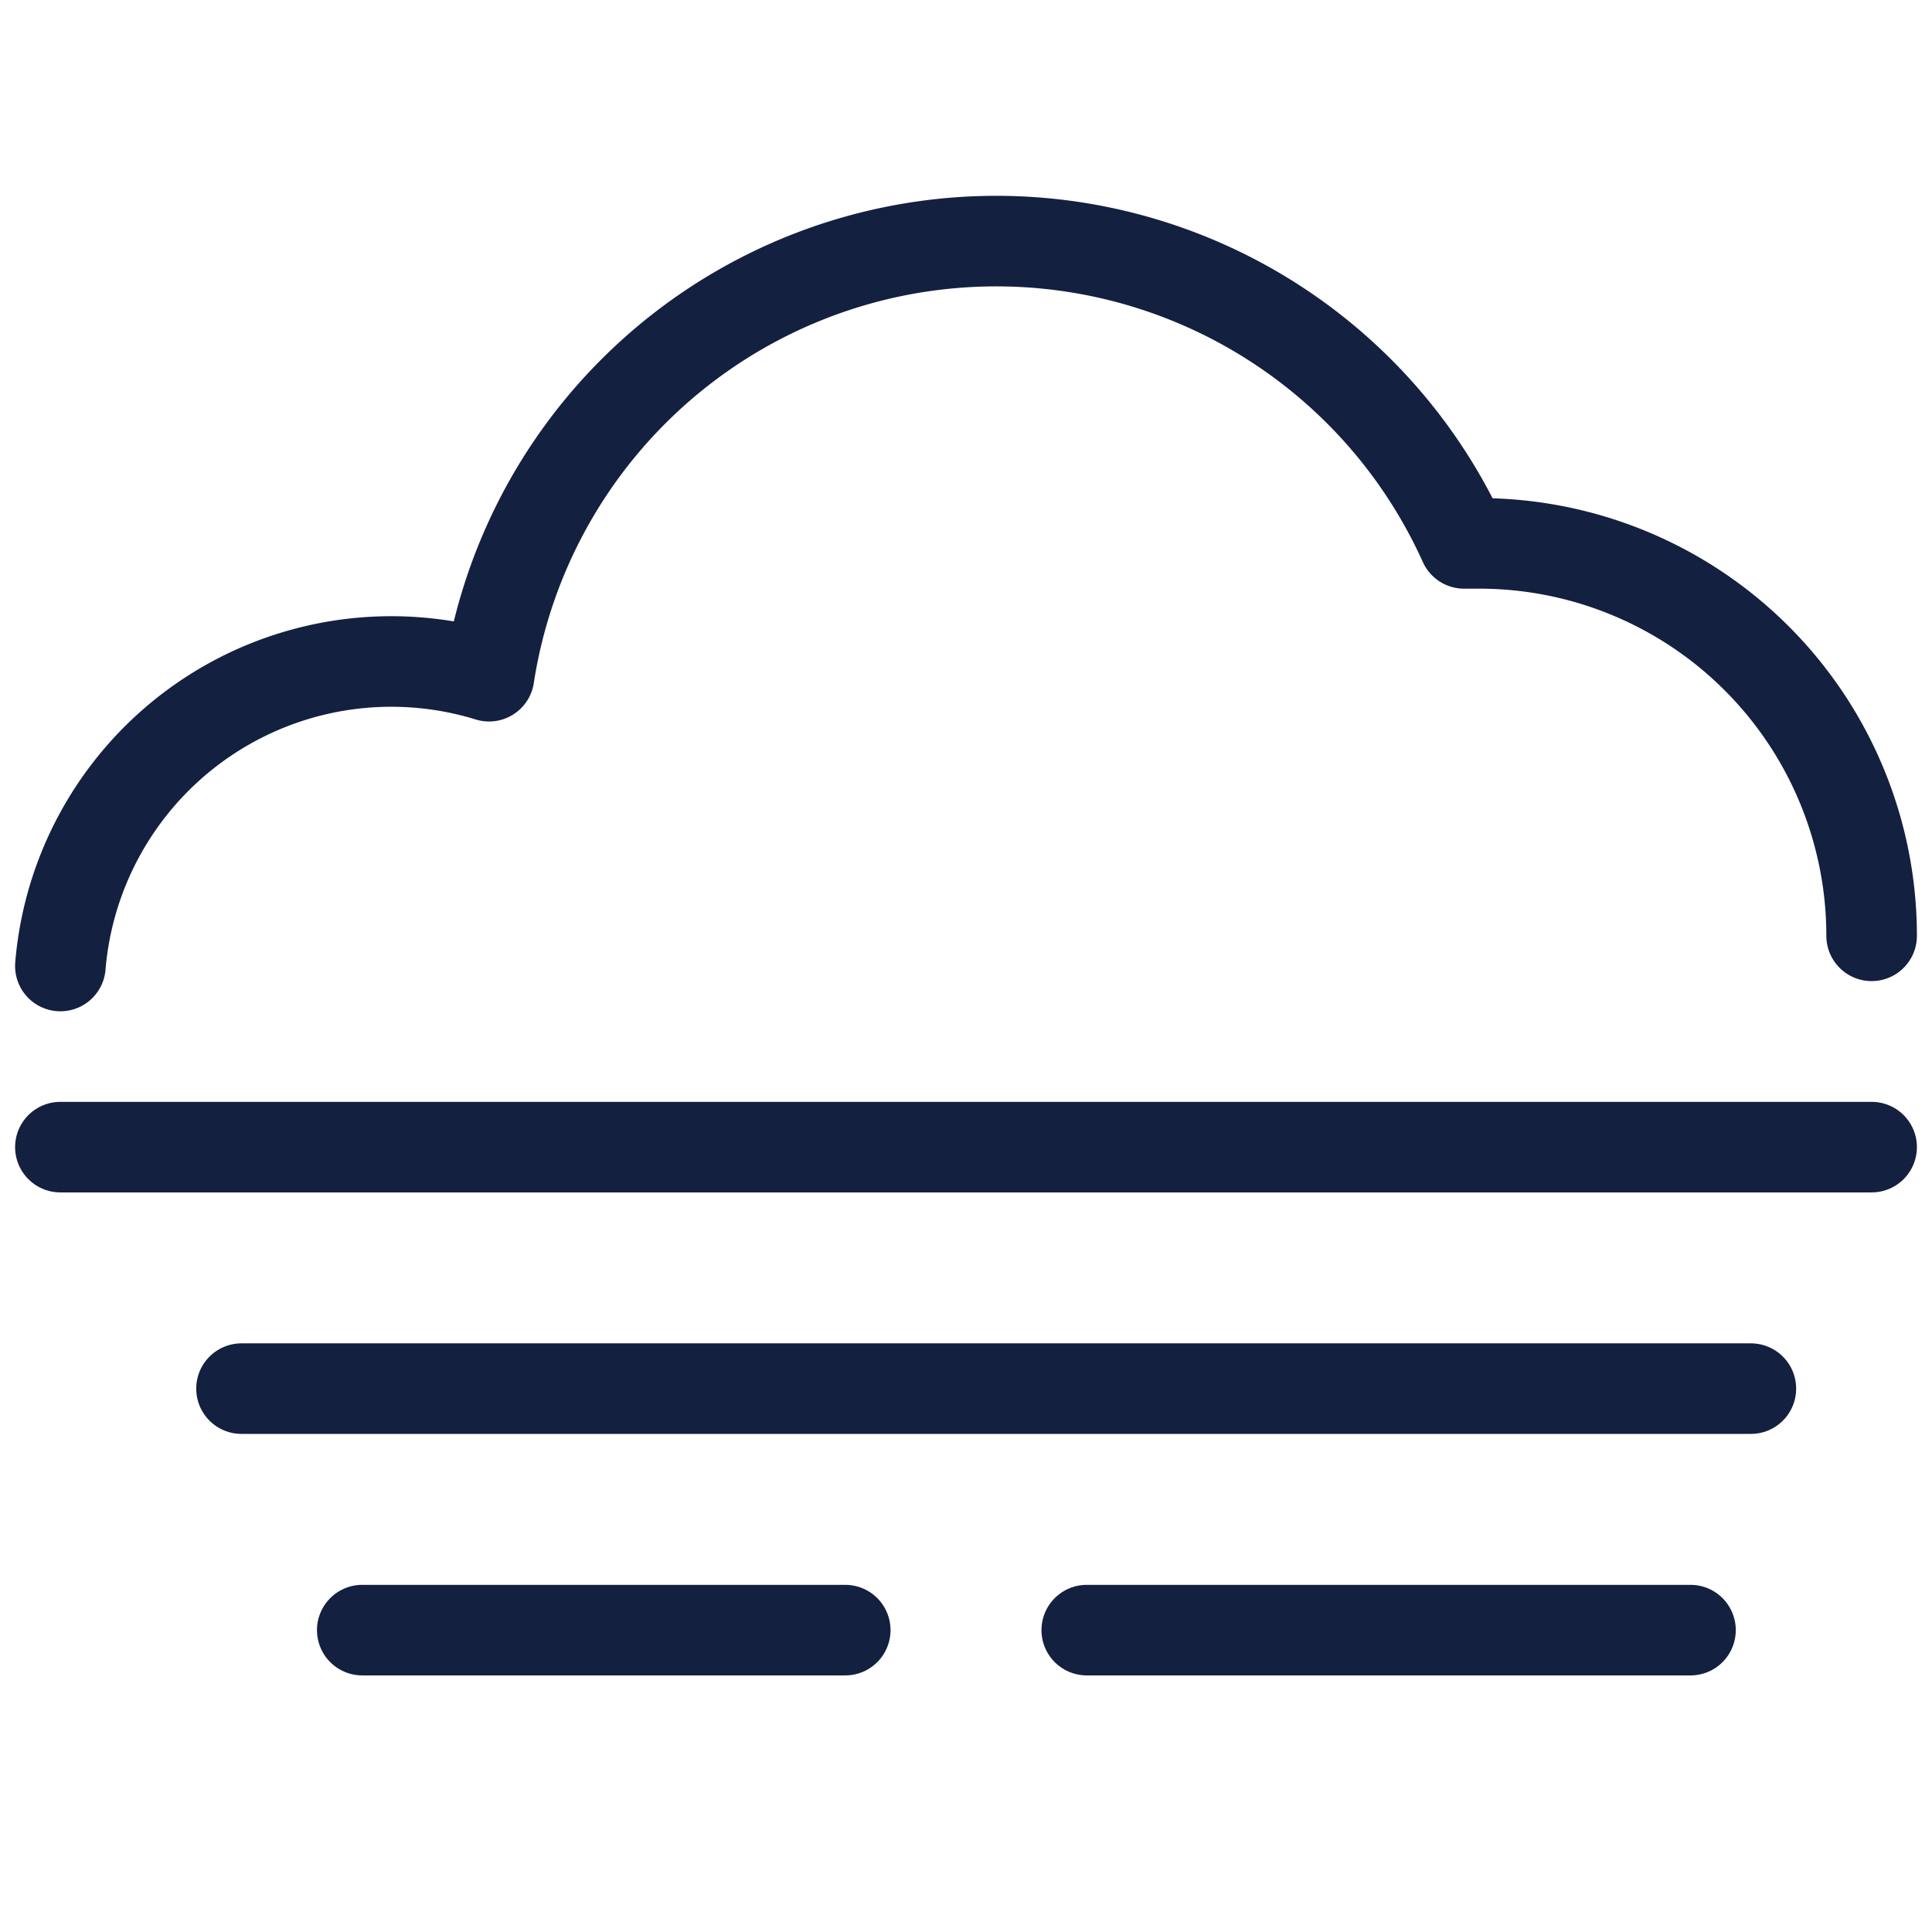
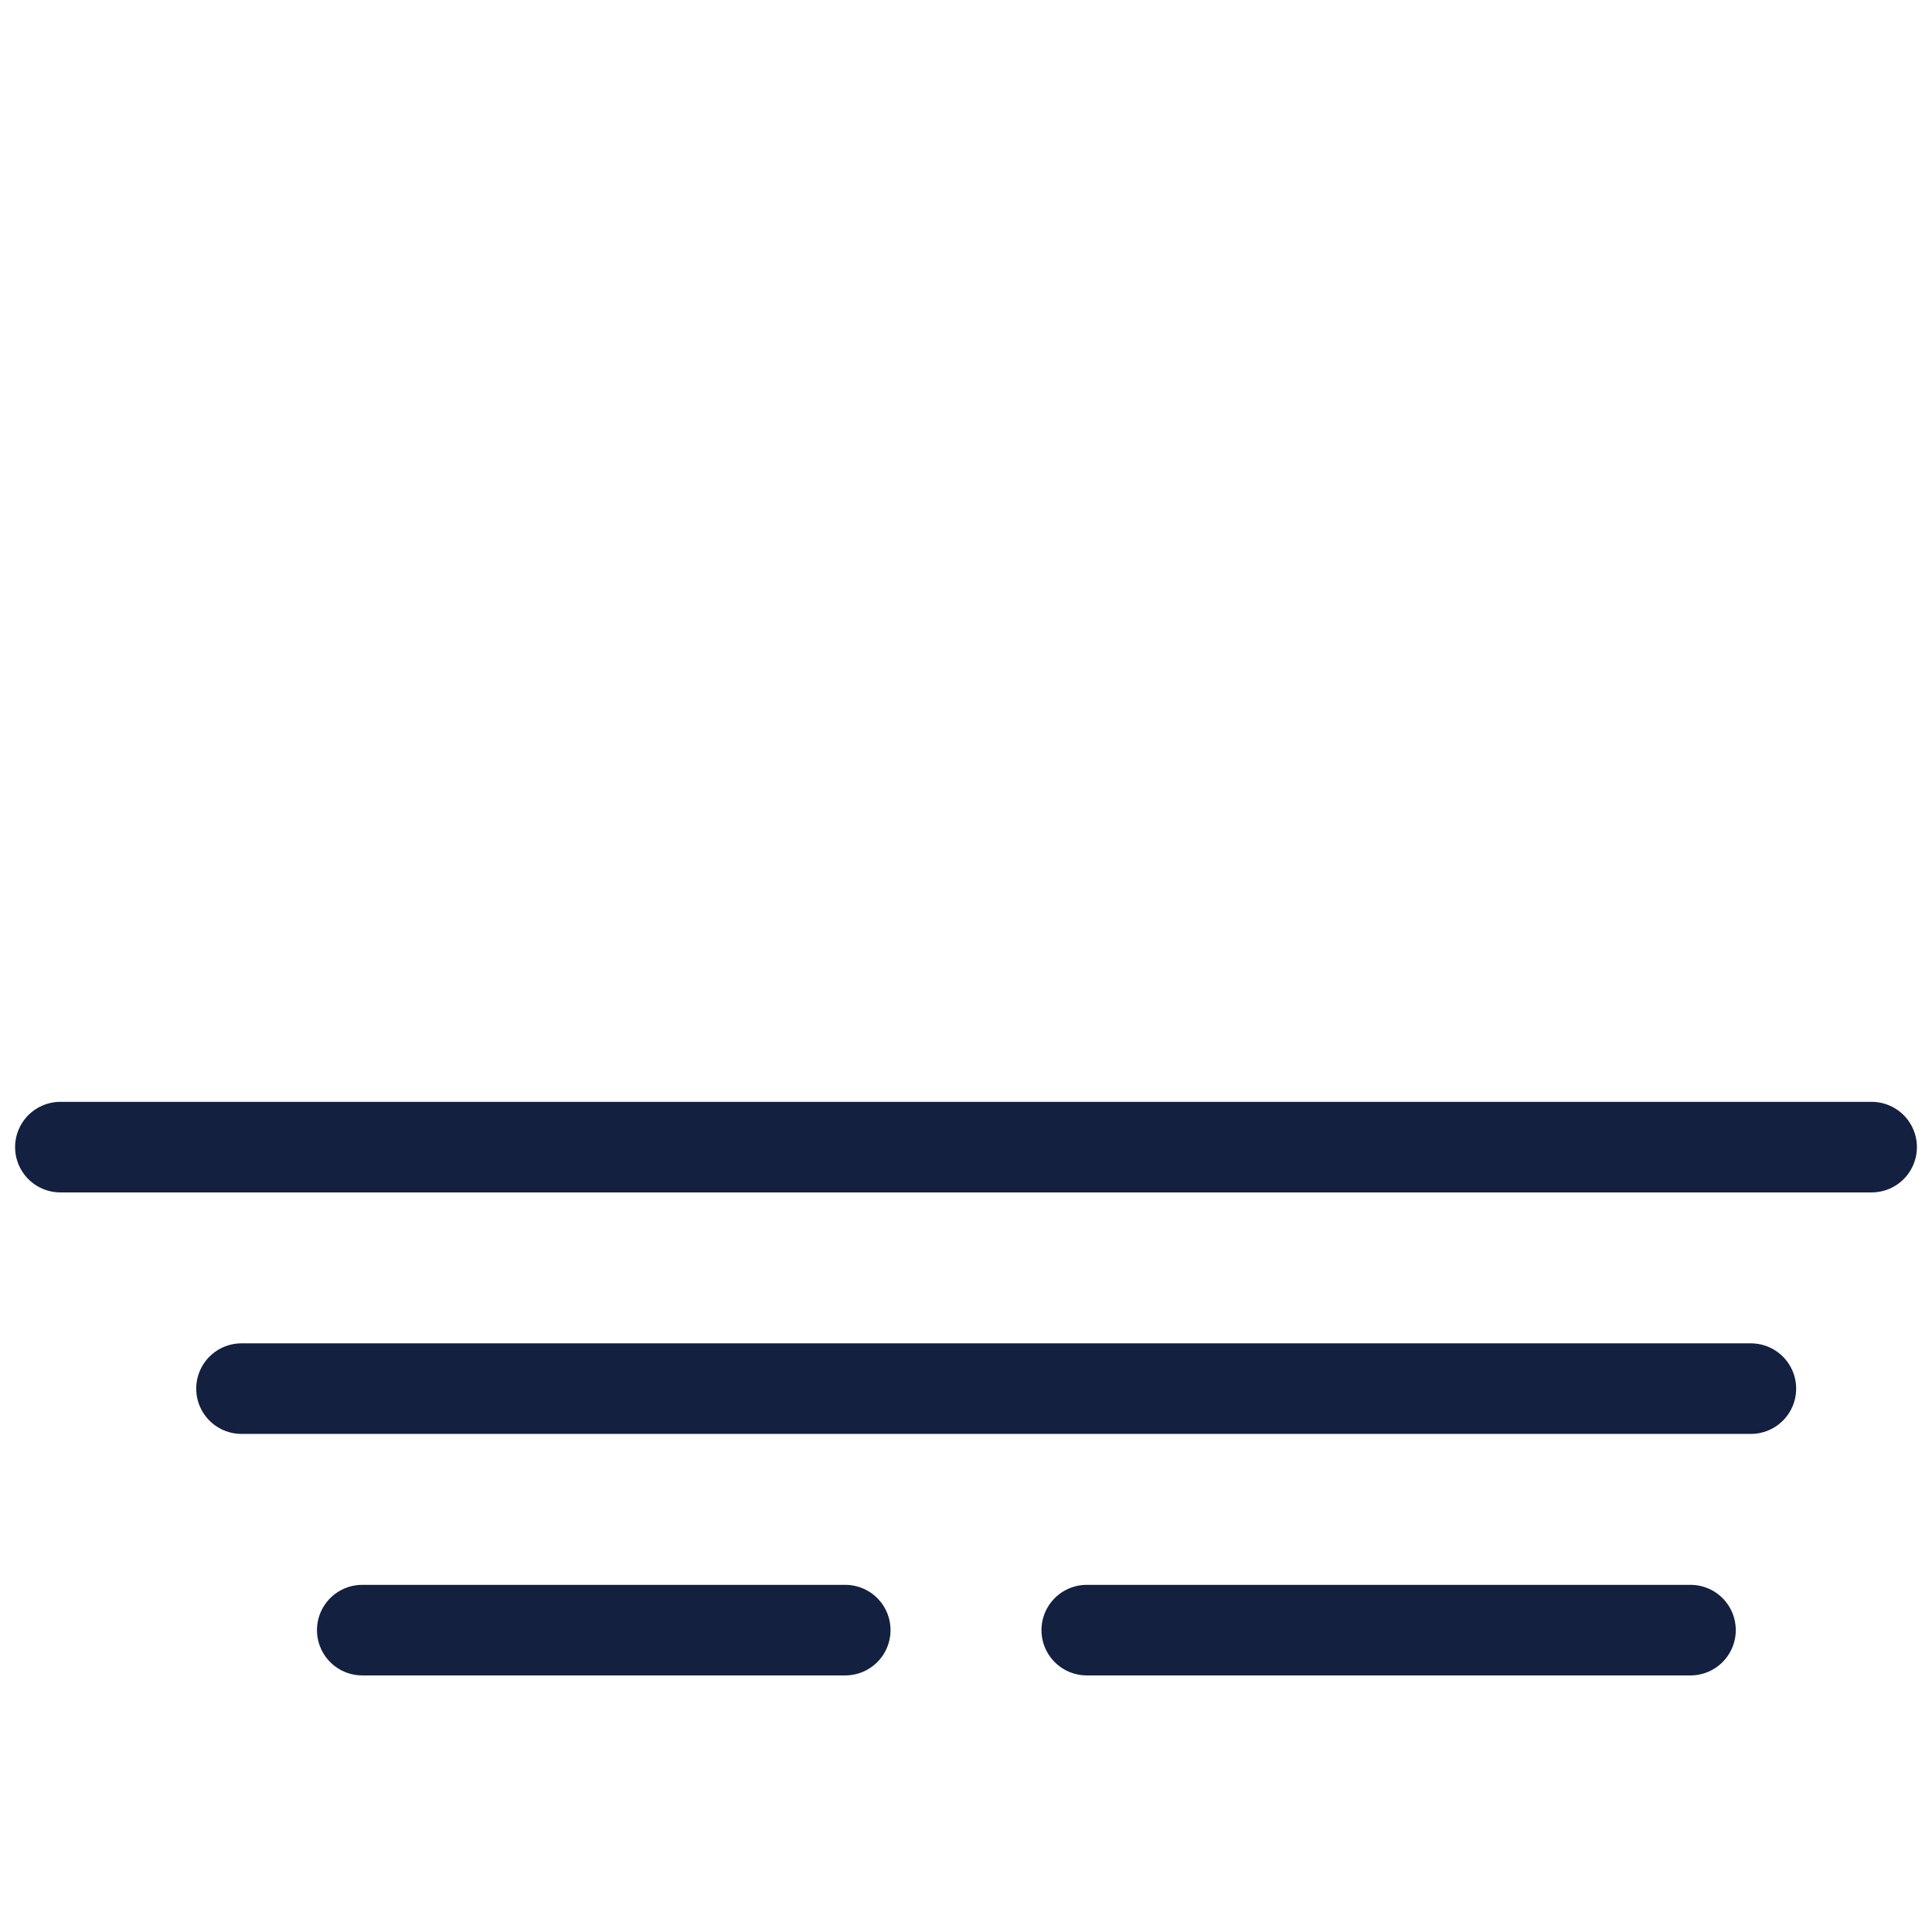
<svg xmlns="http://www.w3.org/2000/svg" viewBox="0 0 64 64" aria-labelledby="title" aria-describedby="desc" role="img">
  <title>Fog</title>
-   <path data-name="layer2" d="M62 31a13 13 0 0 0-13-13h-.5a17 17 0 0 0-32.3 4.4A11 11 0 0 0 2 32" fill="none" stroke="#132040" stroke-miterlimit="10" stroke-width="3" stroke-linejoin="round" stroke-linecap="round" />
  <path data-name="layer1" fill="none" stroke="#132040" stroke-miterlimit="10" stroke-width="3" d="M2 38h60M8 46h50m-46 8h16m8 0h20" stroke-linejoin="round" stroke-linecap="round" />
</svg>